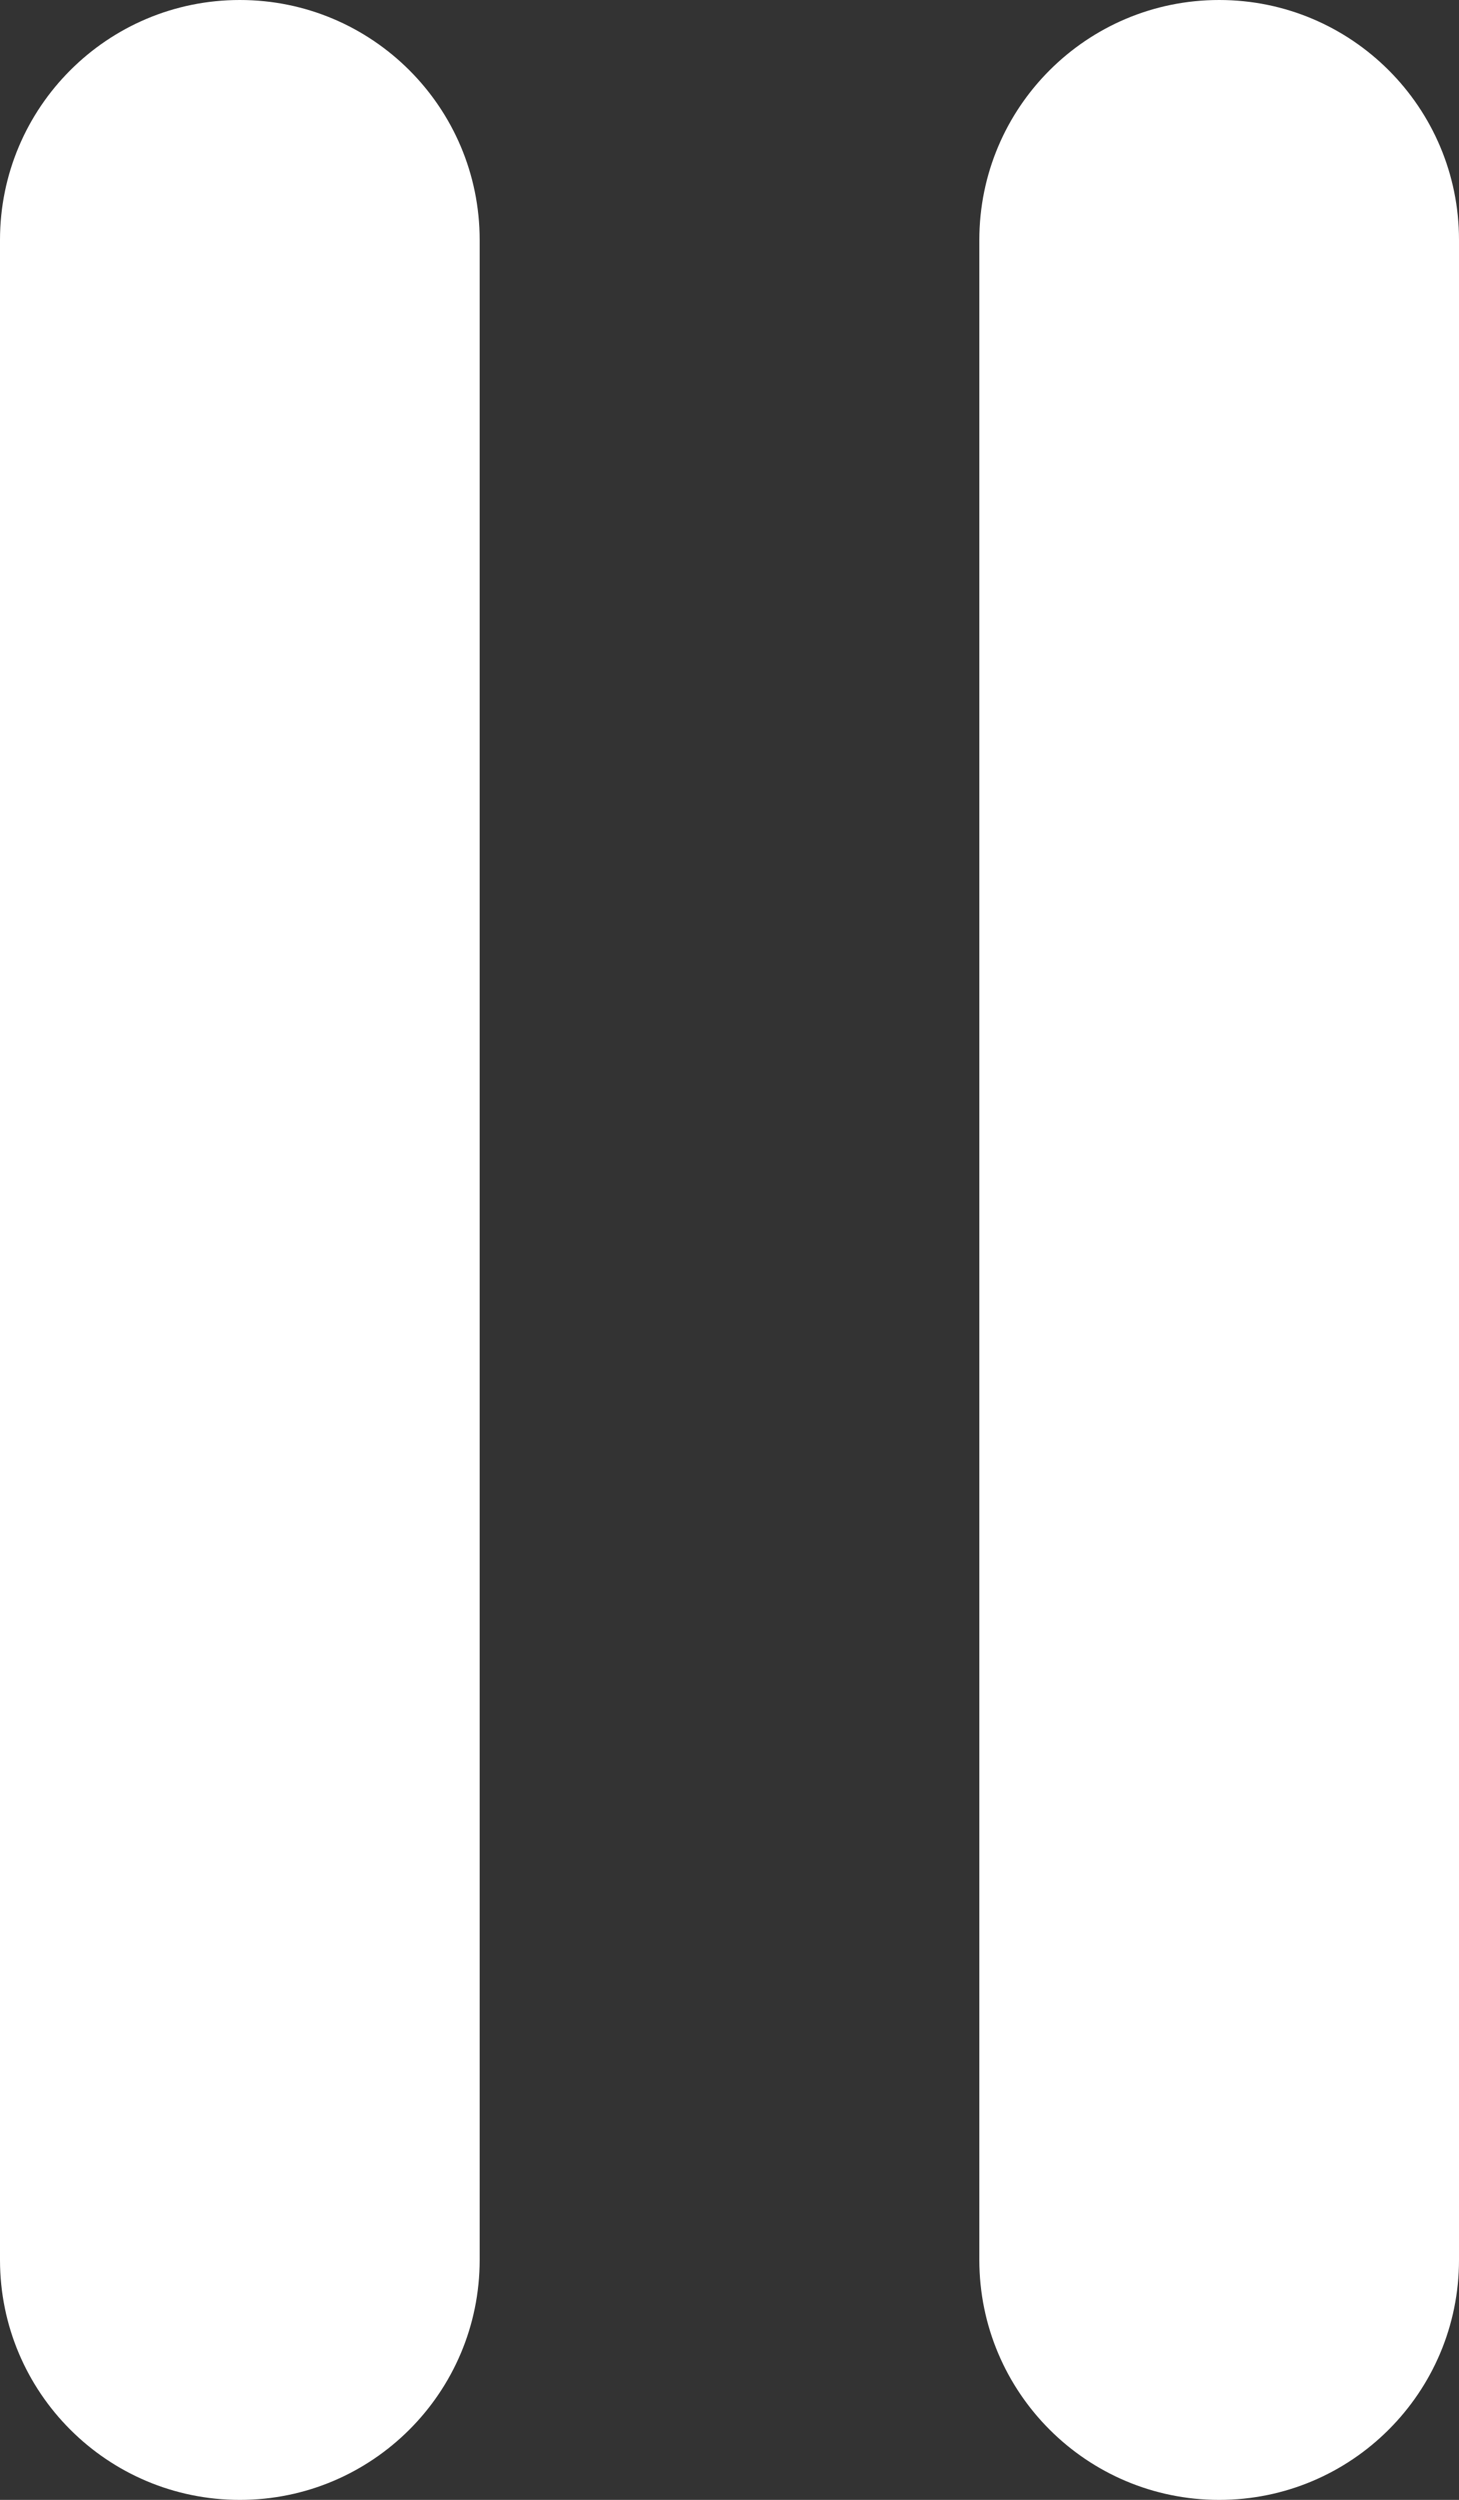
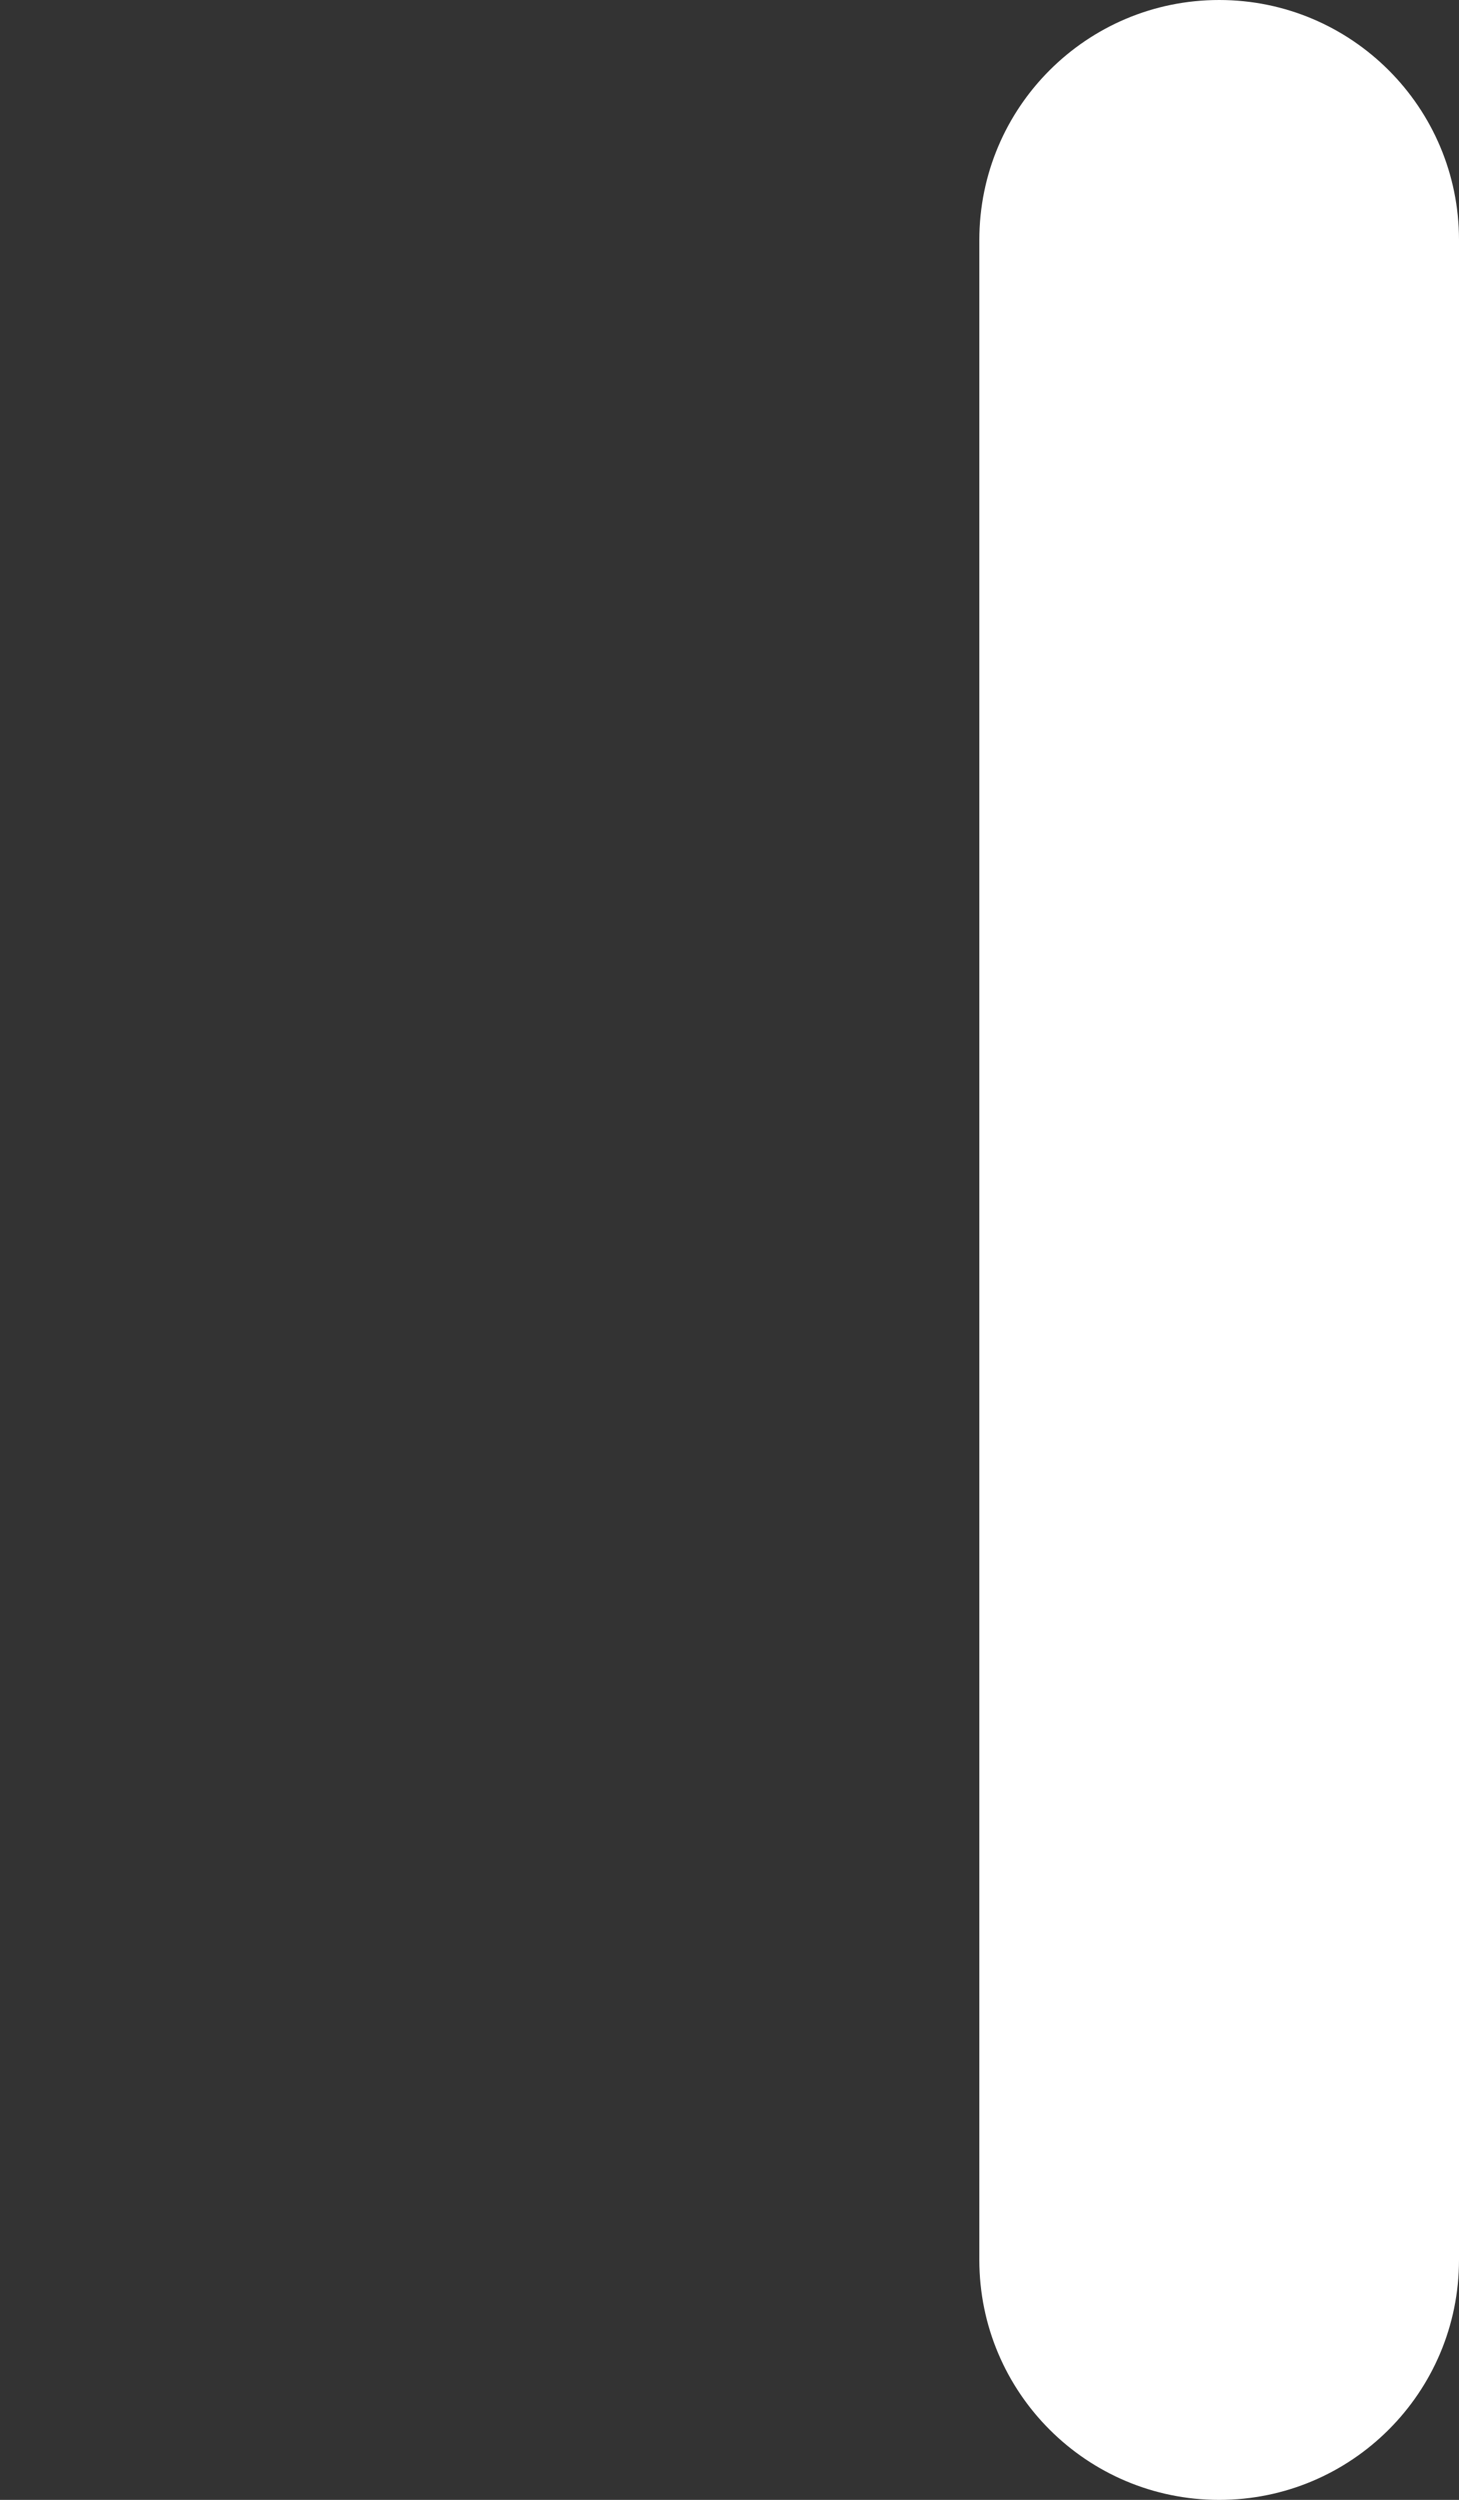
<svg xmlns="http://www.w3.org/2000/svg" width="73" height="125" viewBox="0 0 73 125" fill="none">
  <rect x="0" y="0" width="73" height="125" fill="#333333" stroke="none" />
-   <path d="M24 12C24 5.373 18.627 0 12 0C5.373 0 0 5.373 0 12V113C0 119.627 5.373 125 12 125C18.627 125 24 119.627 24 113V12Z" fill="white" />
  <path d="M73 12C73 5.373 67.627 0 61 0C54.373 0 49 5.373 49 12V113C49 119.627 54.373 125 61 125C67.627 125 73 119.627 73 113V12Z" fill="white" />
</svg>